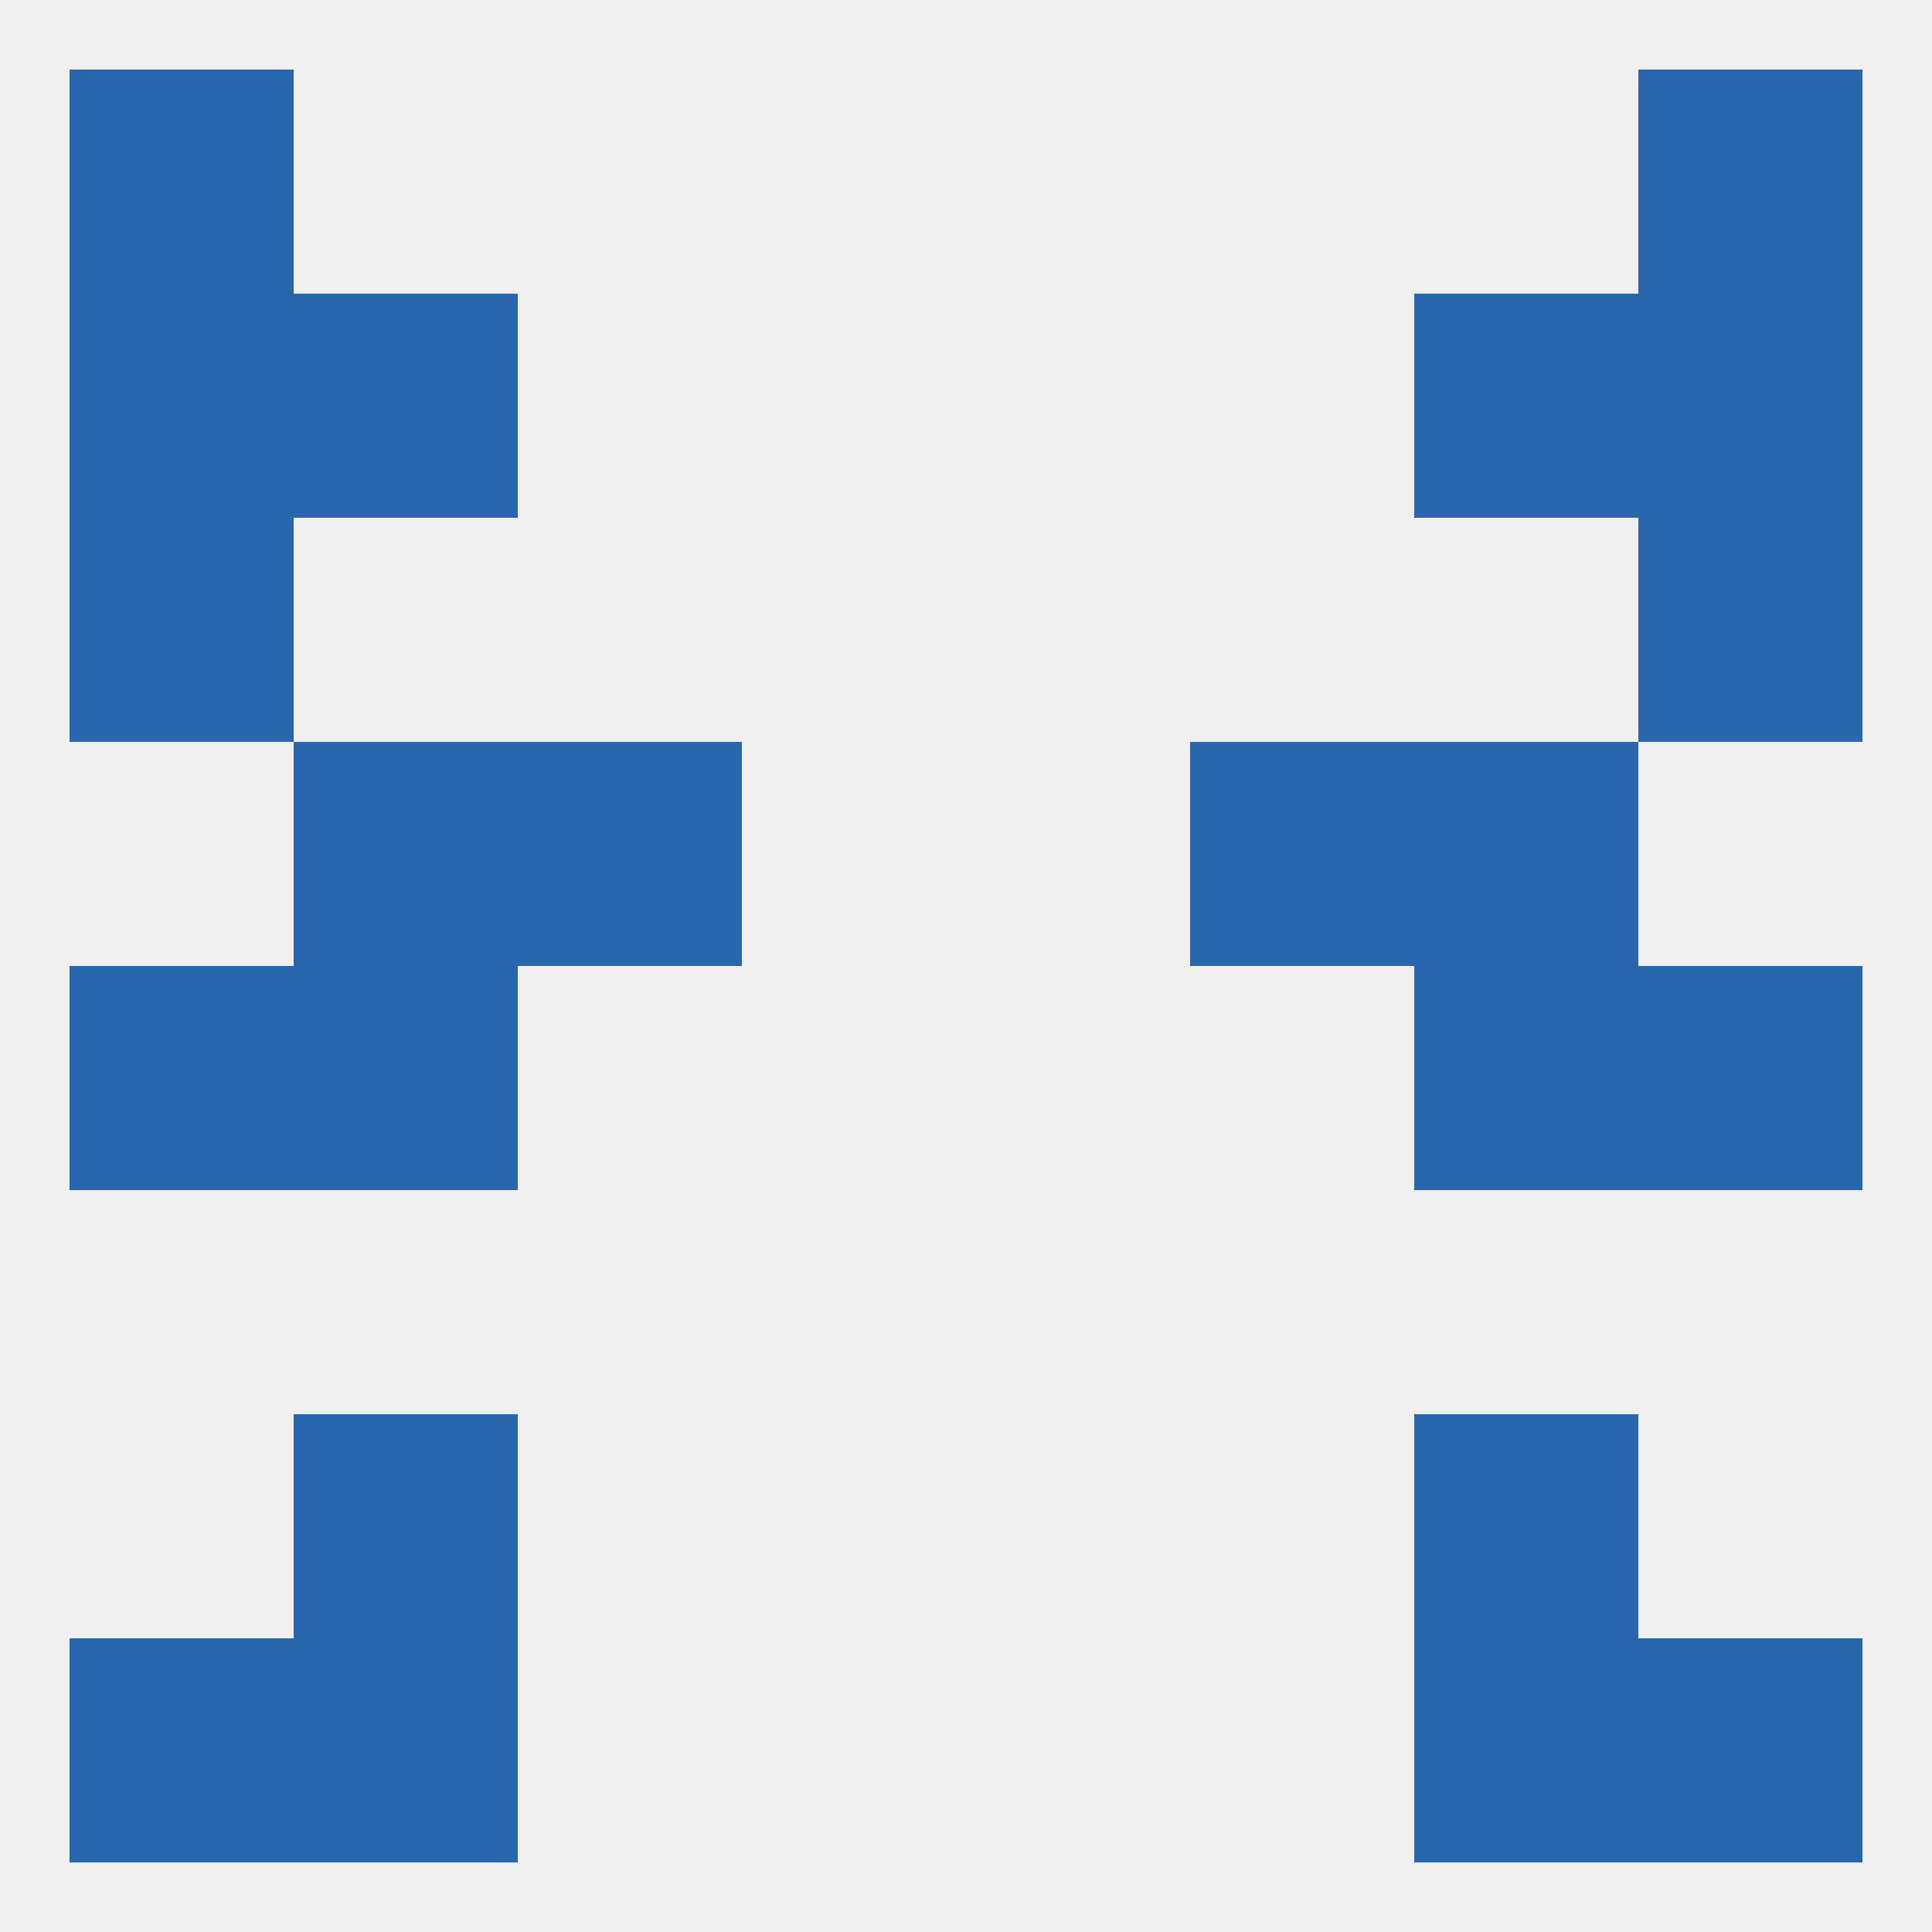
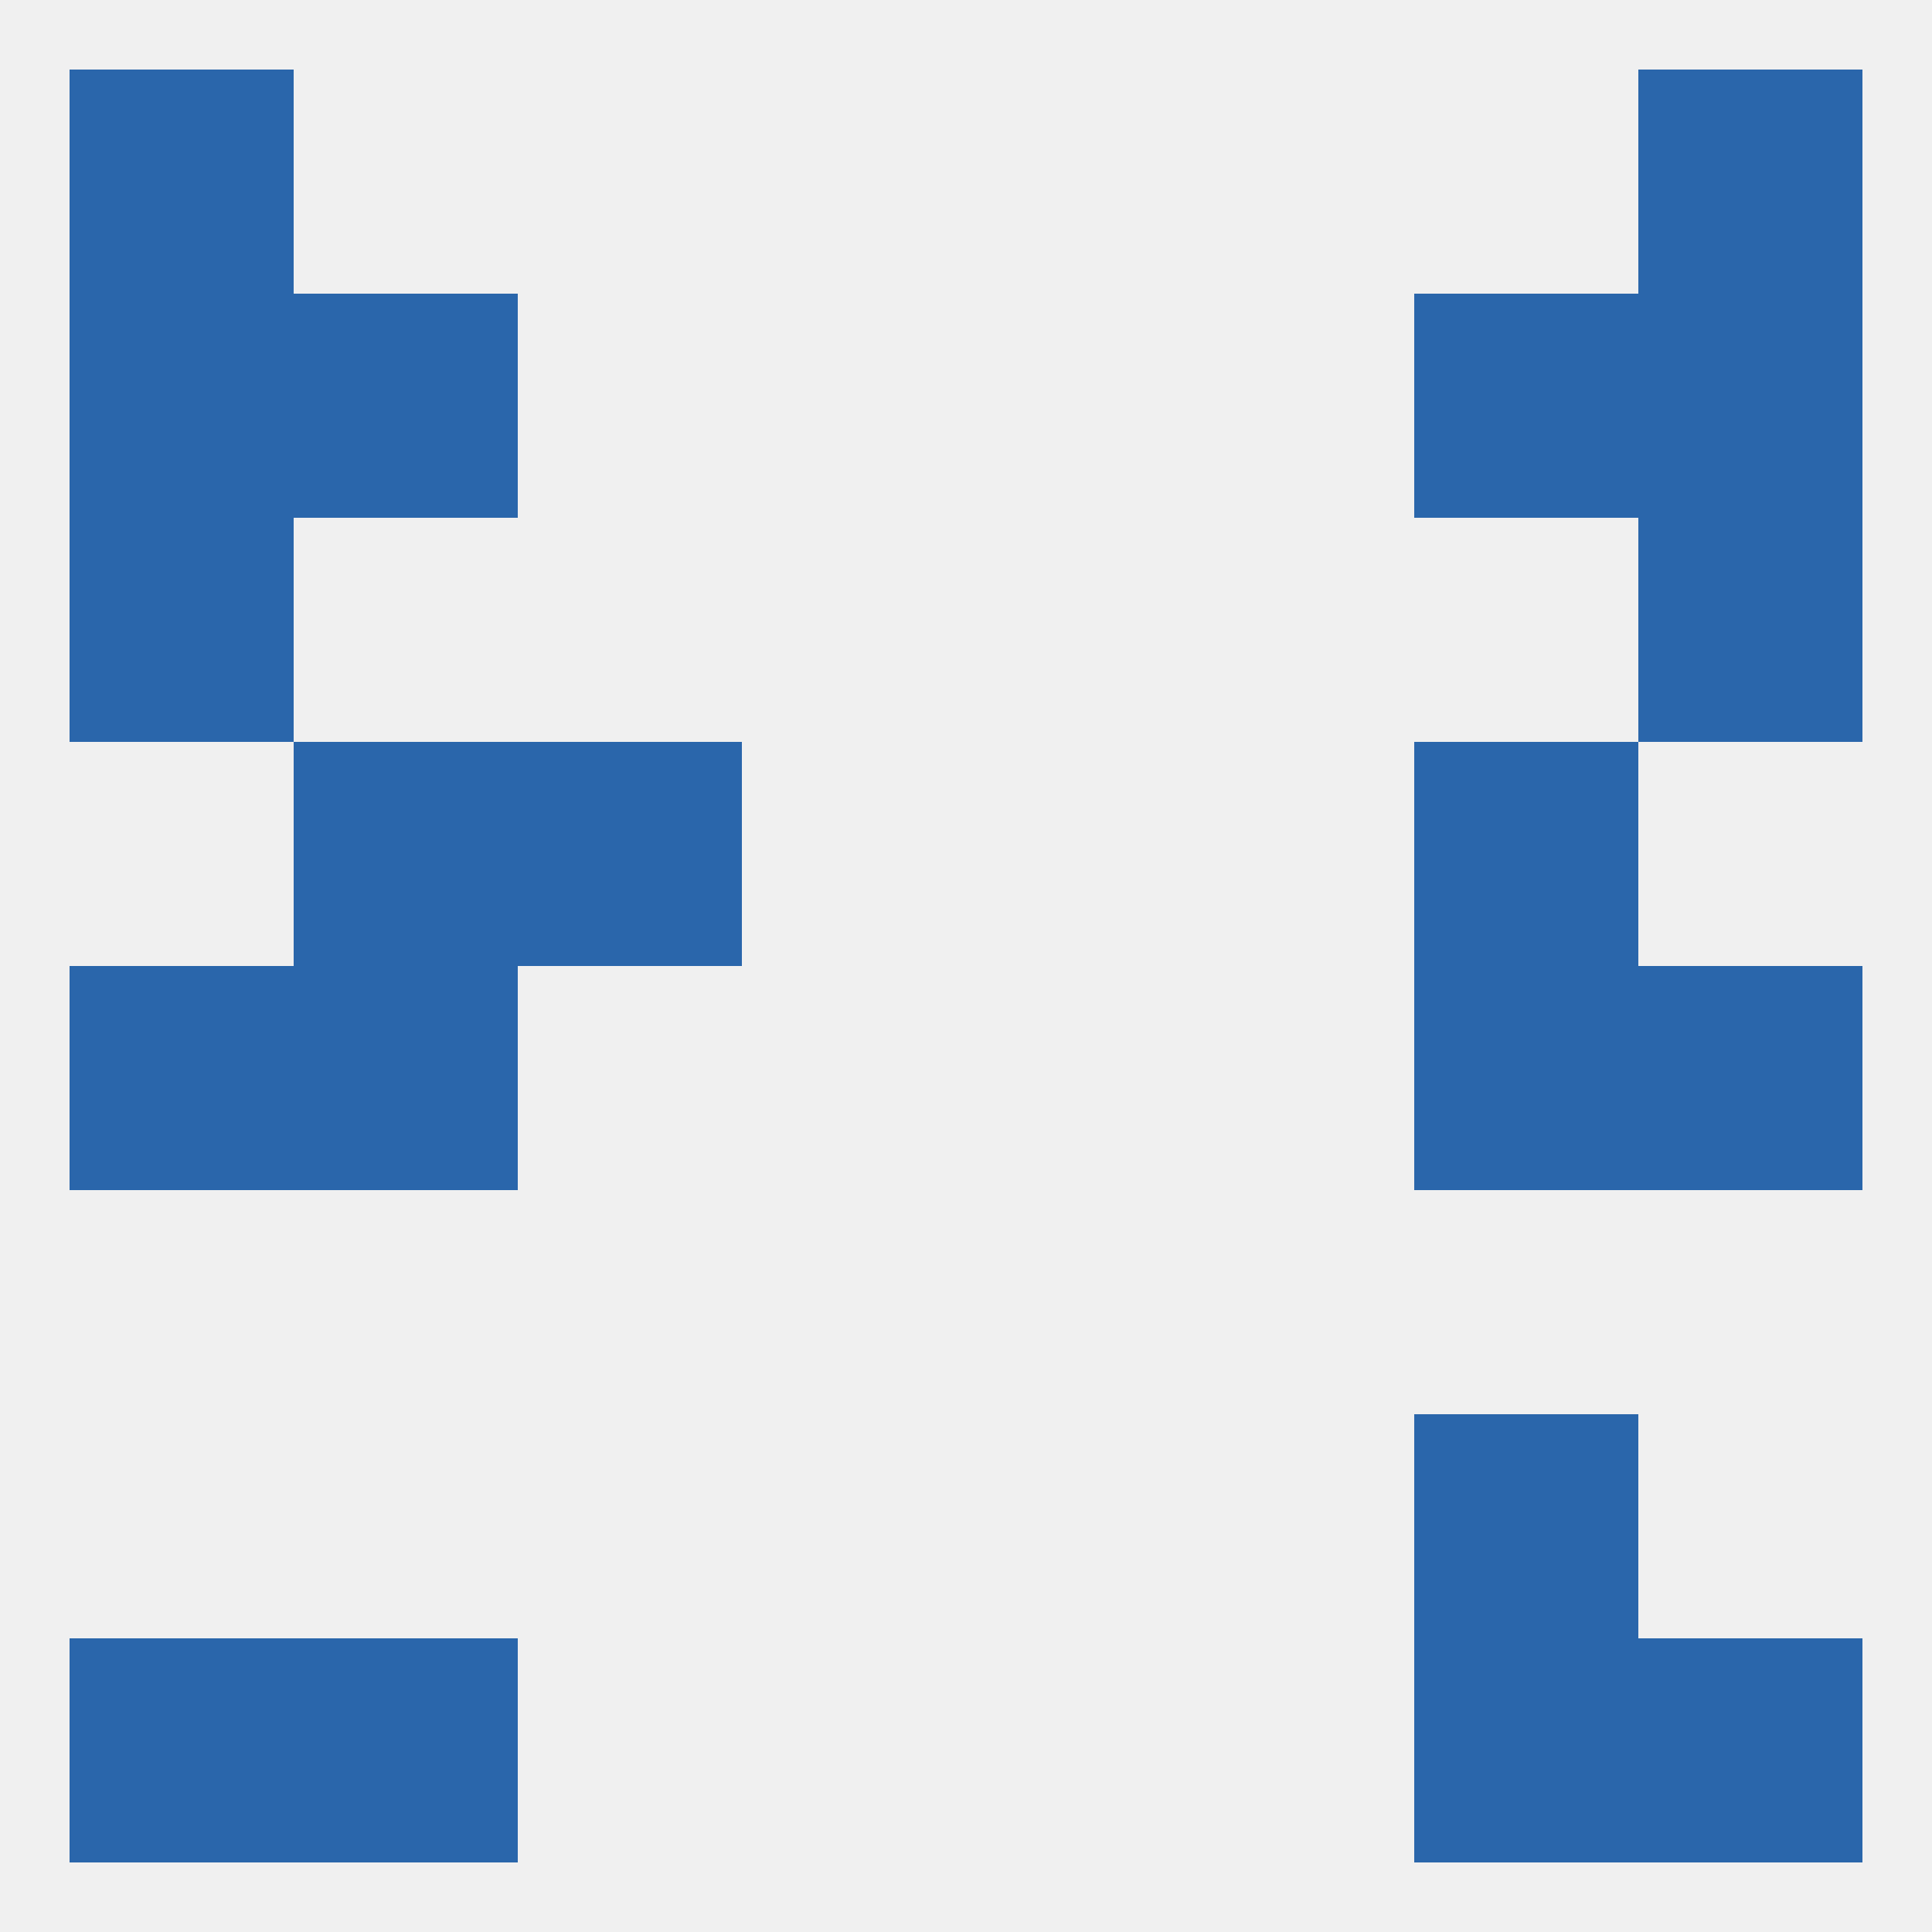
<svg xmlns="http://www.w3.org/2000/svg" version="1.1" baseprofile="full" width="250" height="250" viewBox="0 0 250 250">
  <rect width="100%" height="100%" fill="rgba(240,240,240,255)" />
  <rect x="183" y="125" width="29" height="29" fill="rgba(42,102,171,255)" />
  <rect x="9" y="125" width="29" height="29" fill="rgba(42,102,171,255)" />
  <rect x="212" y="125" width="29" height="29" fill="rgba(42,102,171,255)" />
  <rect x="38" y="125" width="29" height="29" fill="rgba(42,102,171,255)" />
  <rect x="38" y="96" width="29" height="29" fill="rgba(42,102,171,255)" />
  <rect x="183" y="96" width="29" height="29" fill="rgba(42,102,171,255)" />
  <rect x="67" y="96" width="29" height="29" fill="rgba(42,102,171,255)" />
-   <rect x="154" y="96" width="29" height="29" fill="rgba(42,102,171,255)" />
  <rect x="9" y="38" width="29" height="29" fill="rgba(42,102,171,255)" />
  <rect x="212" y="38" width="29" height="29" fill="rgba(42,102,171,255)" />
  <rect x="38" y="38" width="29" height="29" fill="rgba(42,102,171,255)" />
  <rect x="183" y="38" width="29" height="29" fill="rgba(42,102,171,255)" />
  <rect x="9" y="212" width="29" height="29" fill="rgba(42,102,171,255)" />
  <rect x="212" y="212" width="29" height="29" fill="rgba(42,102,171,255)" />
  <rect x="38" y="212" width="29" height="29" fill="rgba(42,102,171,255)" />
  <rect x="183" y="212" width="29" height="29" fill="rgba(42,102,171,255)" />
-   <rect x="38" y="183" width="29" height="29" fill="rgba(42,102,171,255)" />
  <rect x="183" y="183" width="29" height="29" fill="rgba(42,102,171,255)" />
  <rect x="9" y="9" width="29" height="29" fill="rgba(42,102,171,255)" />
  <rect x="212" y="9" width="29" height="29" fill="rgba(42,102,171,255)" />
  <rect x="9" y="67" width="29" height="29" fill="rgba(42,102,171,255)" />
  <rect x="212" y="67" width="29" height="29" fill="rgba(42,102,171,255)" />
</svg>